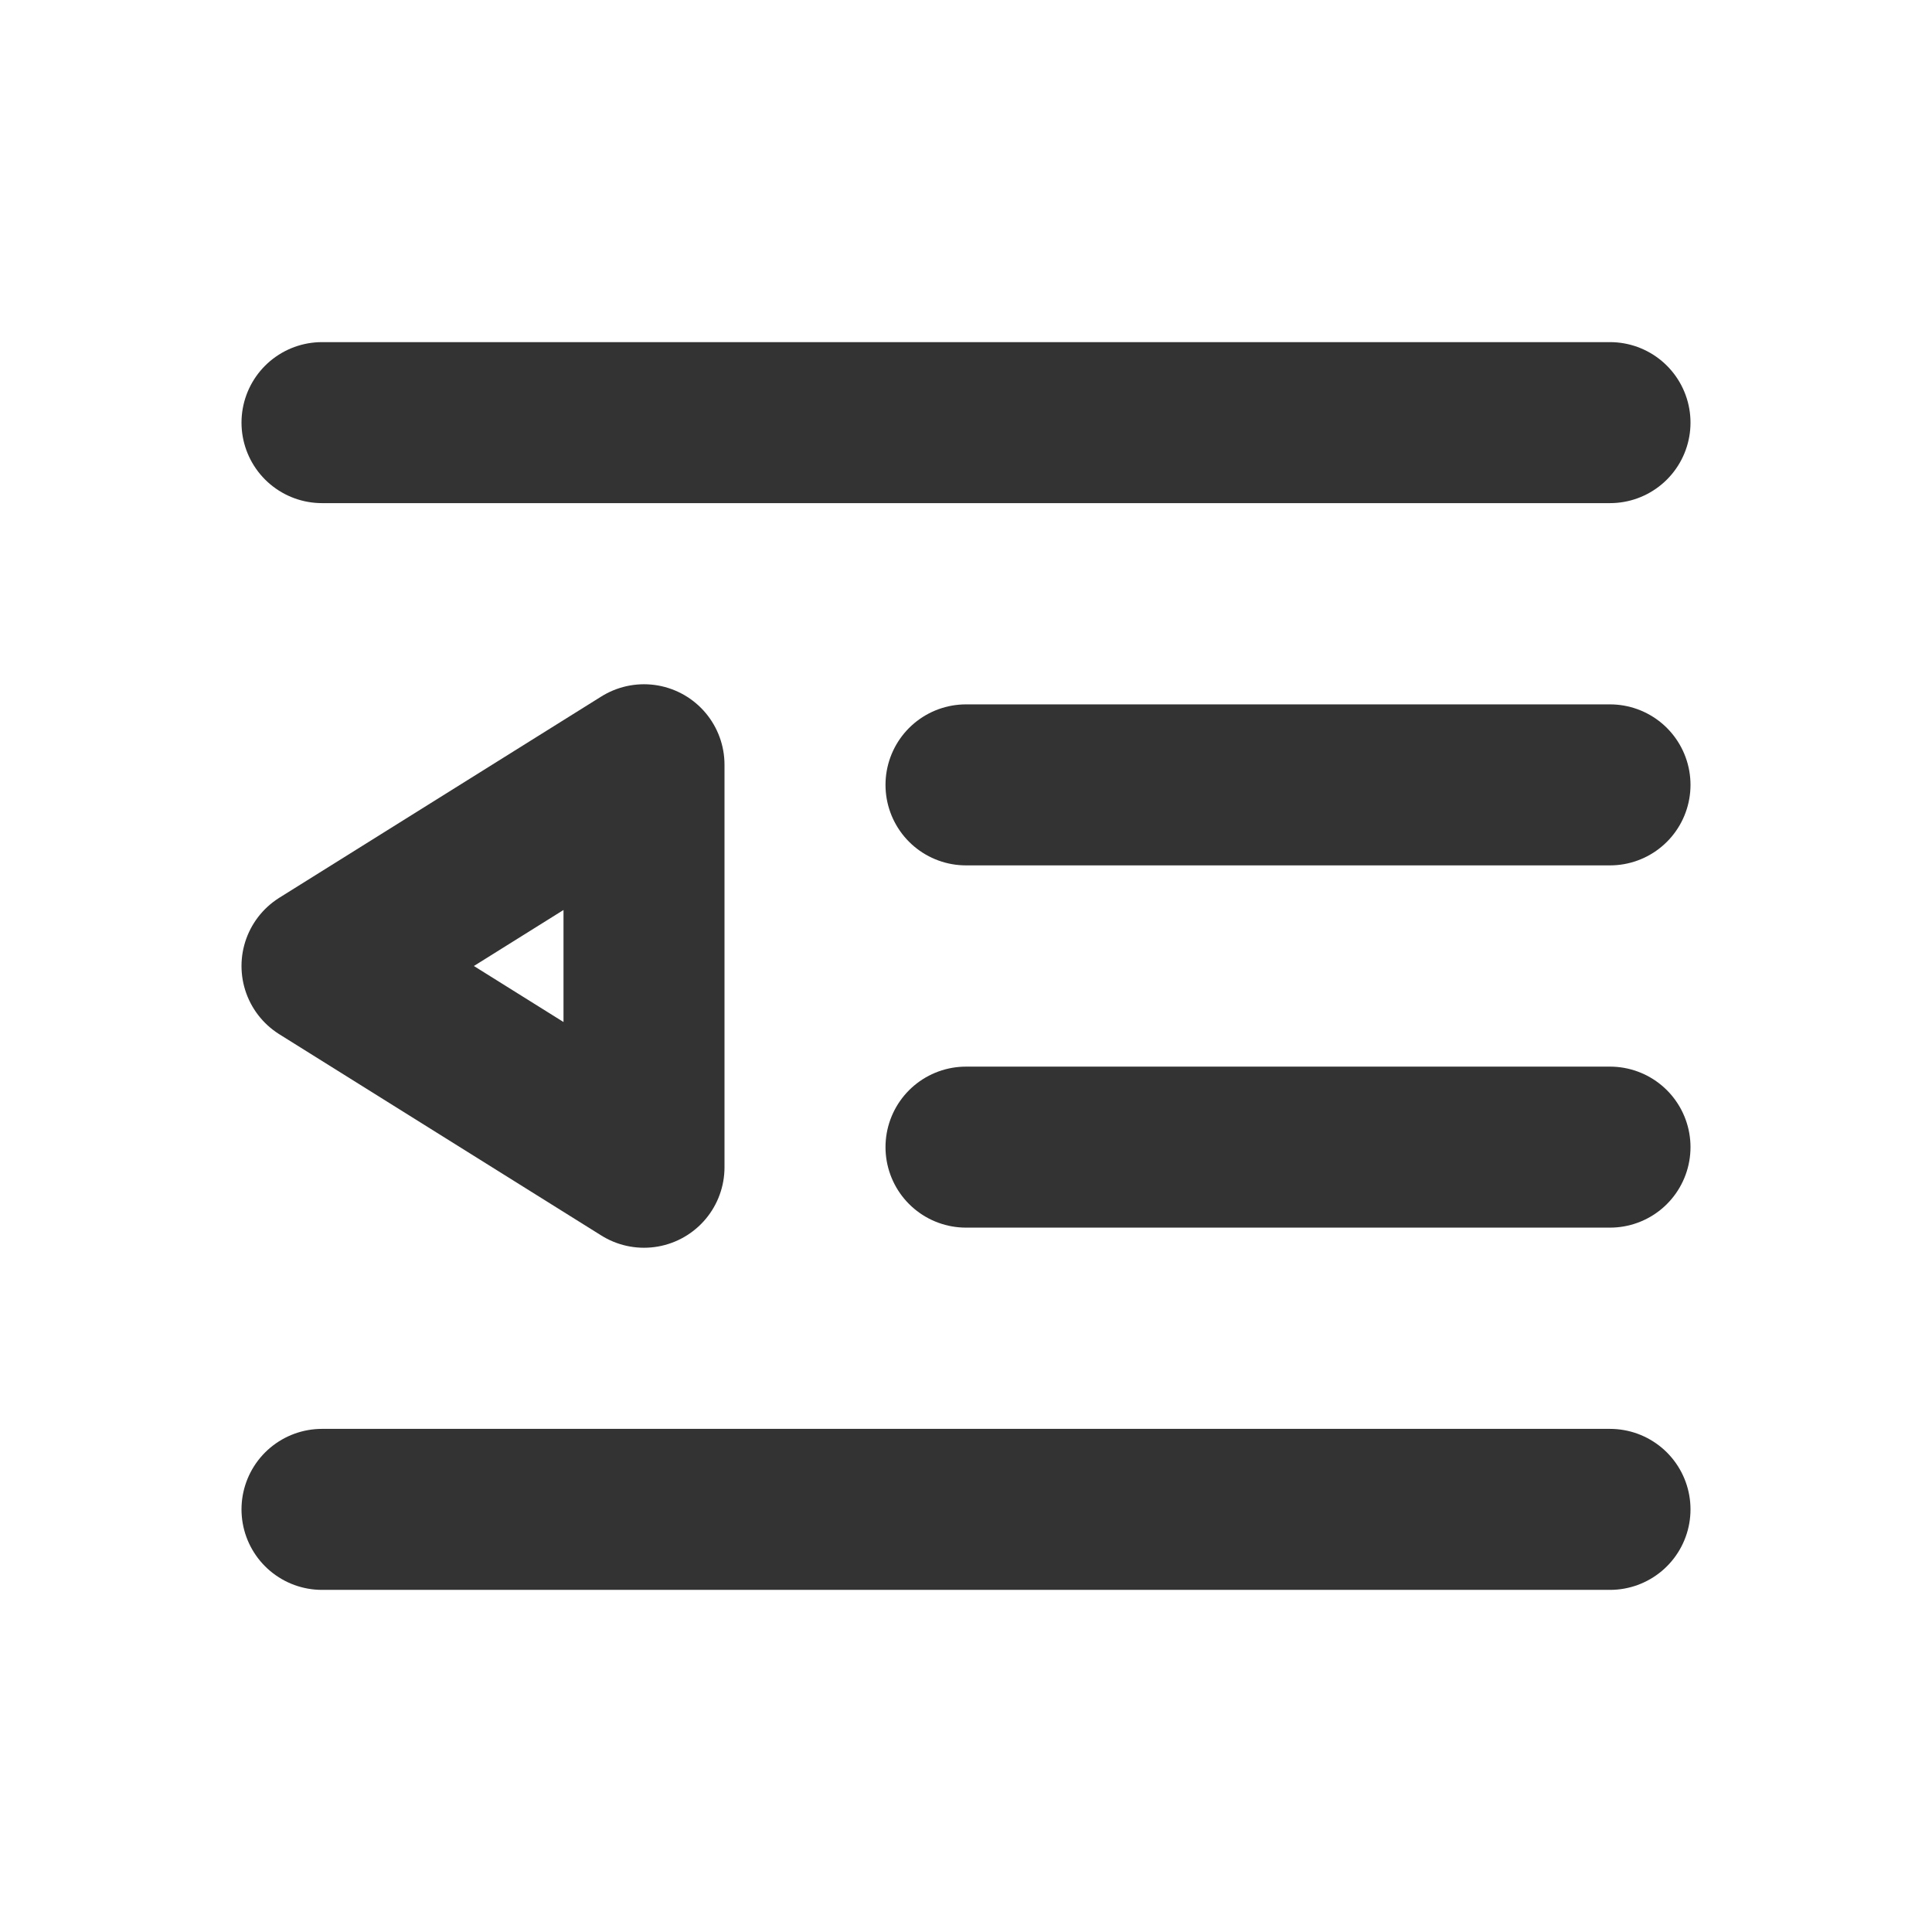
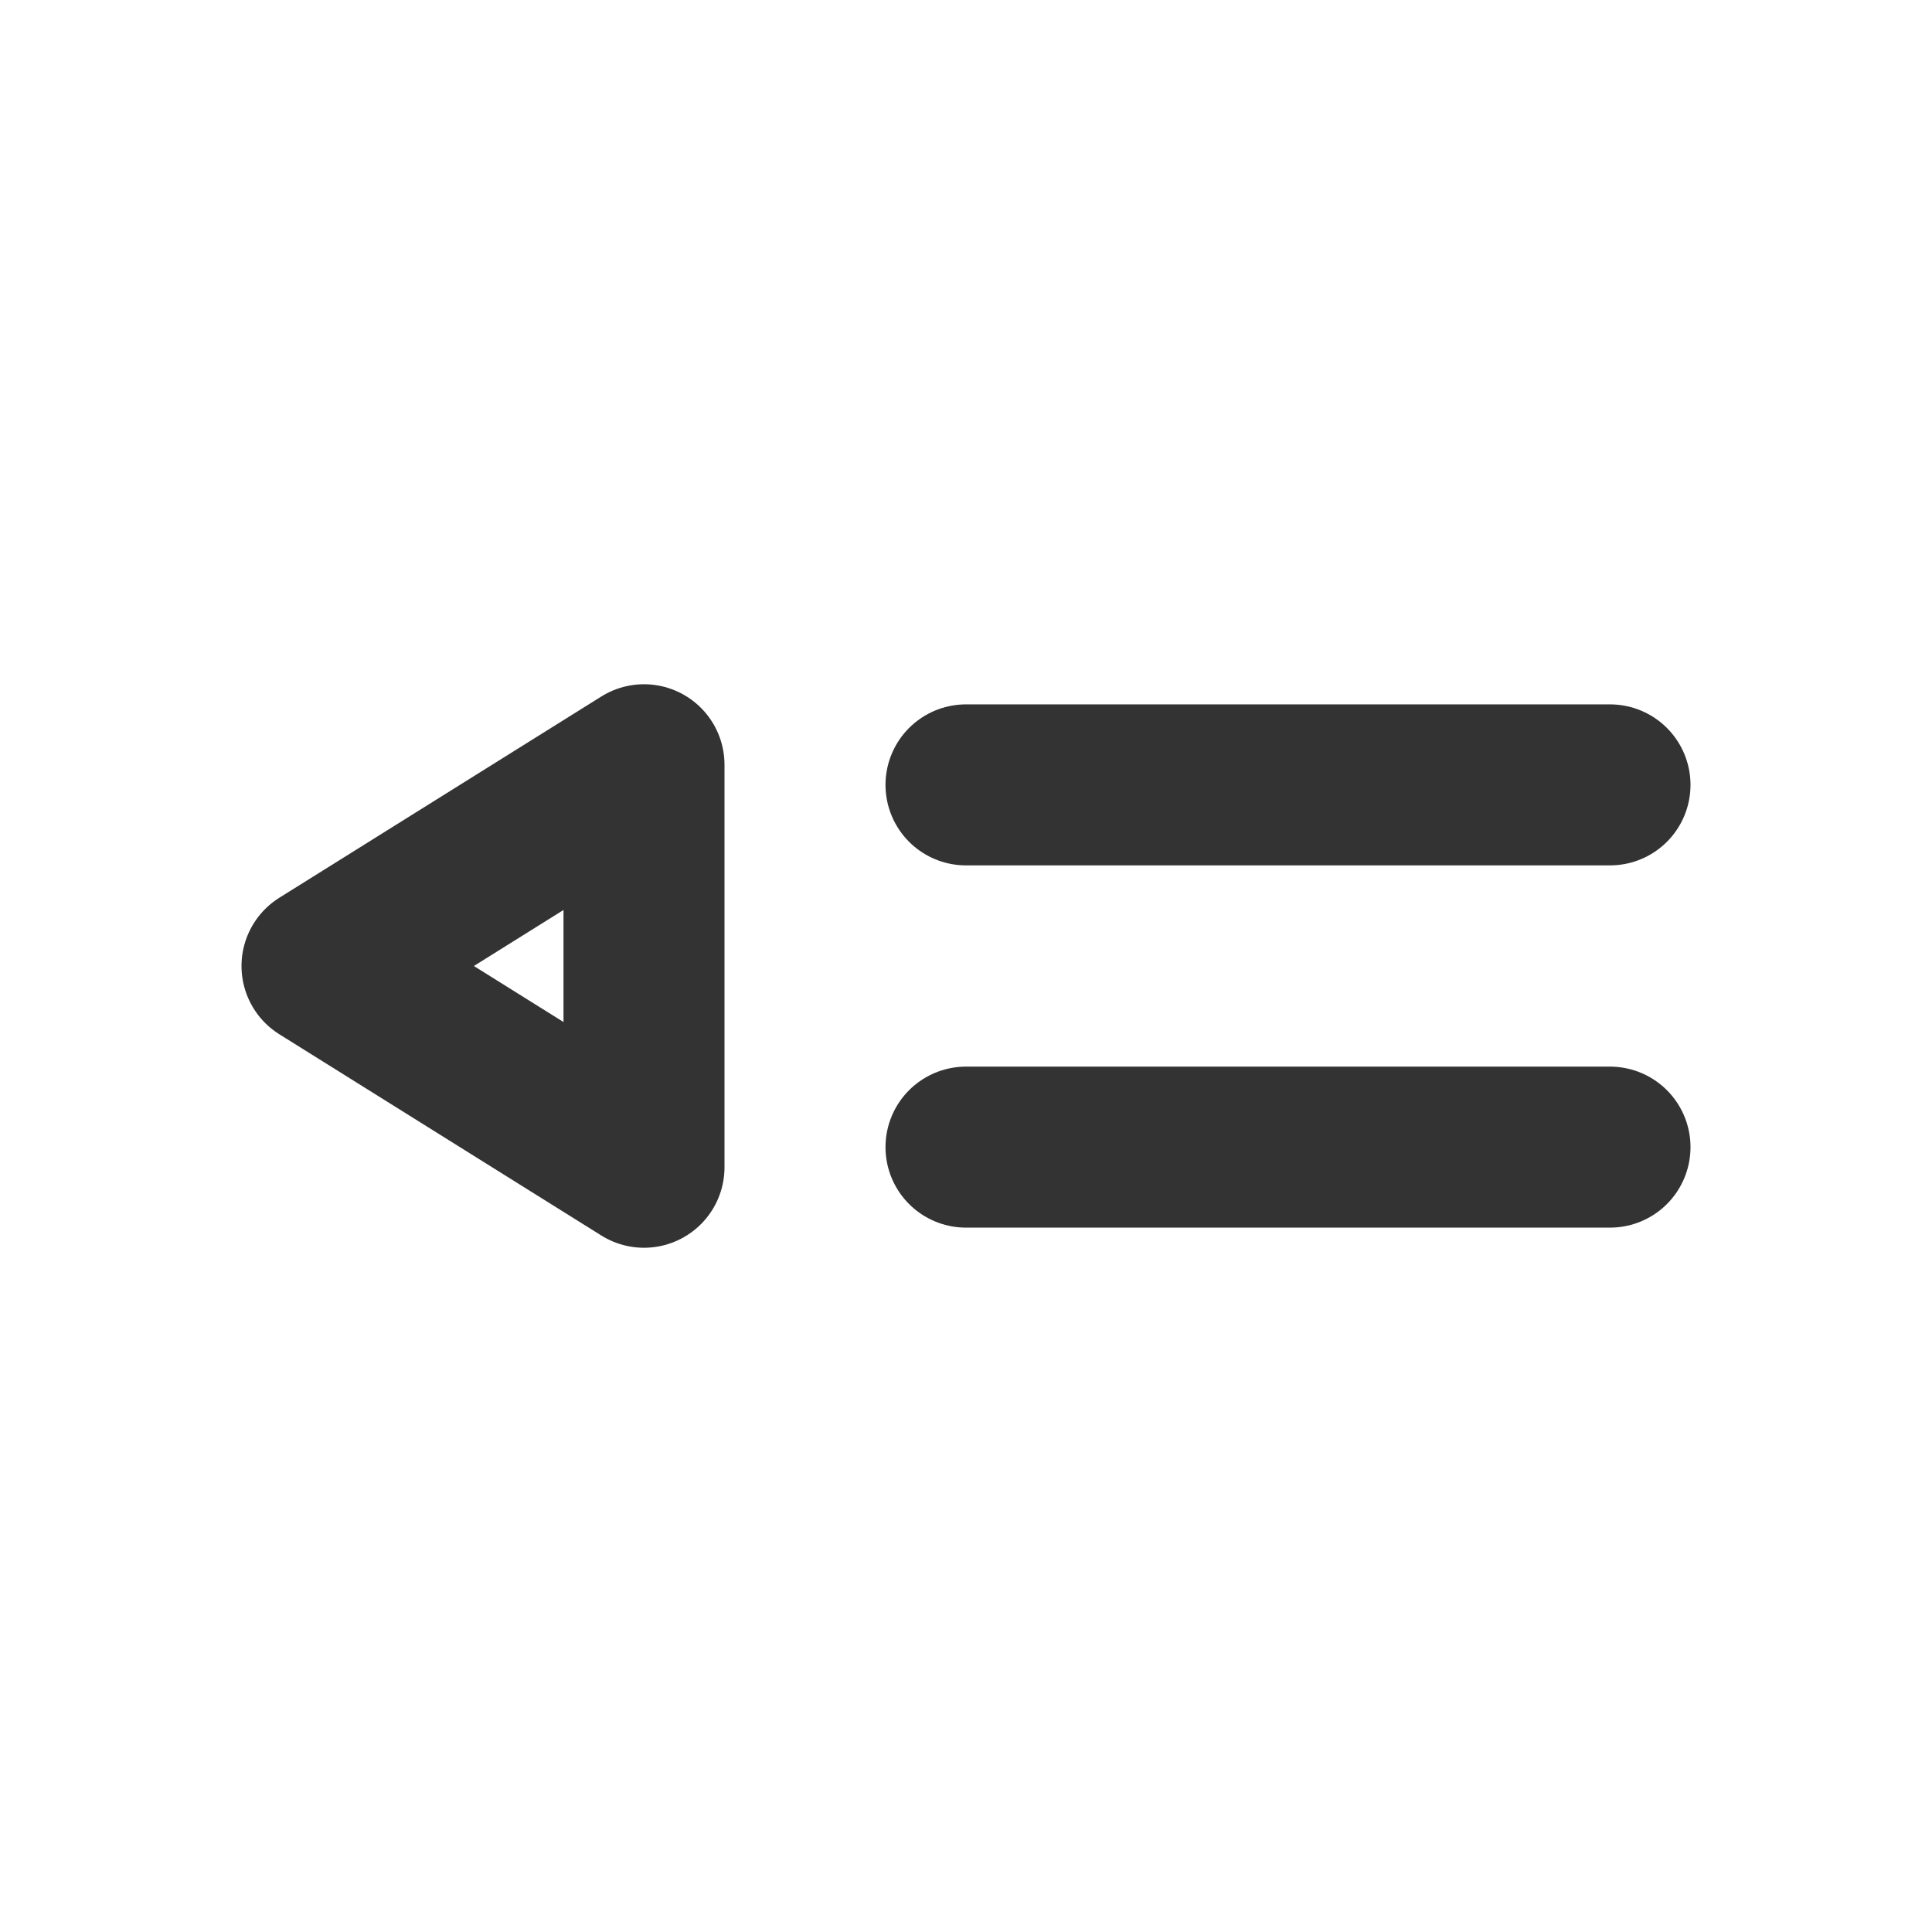
<svg xmlns="http://www.w3.org/2000/svg" width="24" height="24" viewBox="0 0 24 24" fill="none">
-   <path d="M4 5.25H20" stroke="#333333" stroke-width="2" stroke-linecap="round" stroke-linejoin="round" />
  <path d="M12 9.75H20" stroke="#333333" stroke-width="2" stroke-linecap="round" stroke-linejoin="round" />
  <path d="M12 14.25H20" stroke="#333333" stroke-width="2" stroke-linecap="round" stroke-linejoin="round" />
-   <path d="M4 18.75H20" stroke="#333333" stroke-width="2" stroke-linecap="round" stroke-linejoin="round" />
  <path d="M8 9.5L4 12L8 14.5V9.5Z" stroke="#333333" stroke-width="2" stroke-linejoin="round" />
</svg>